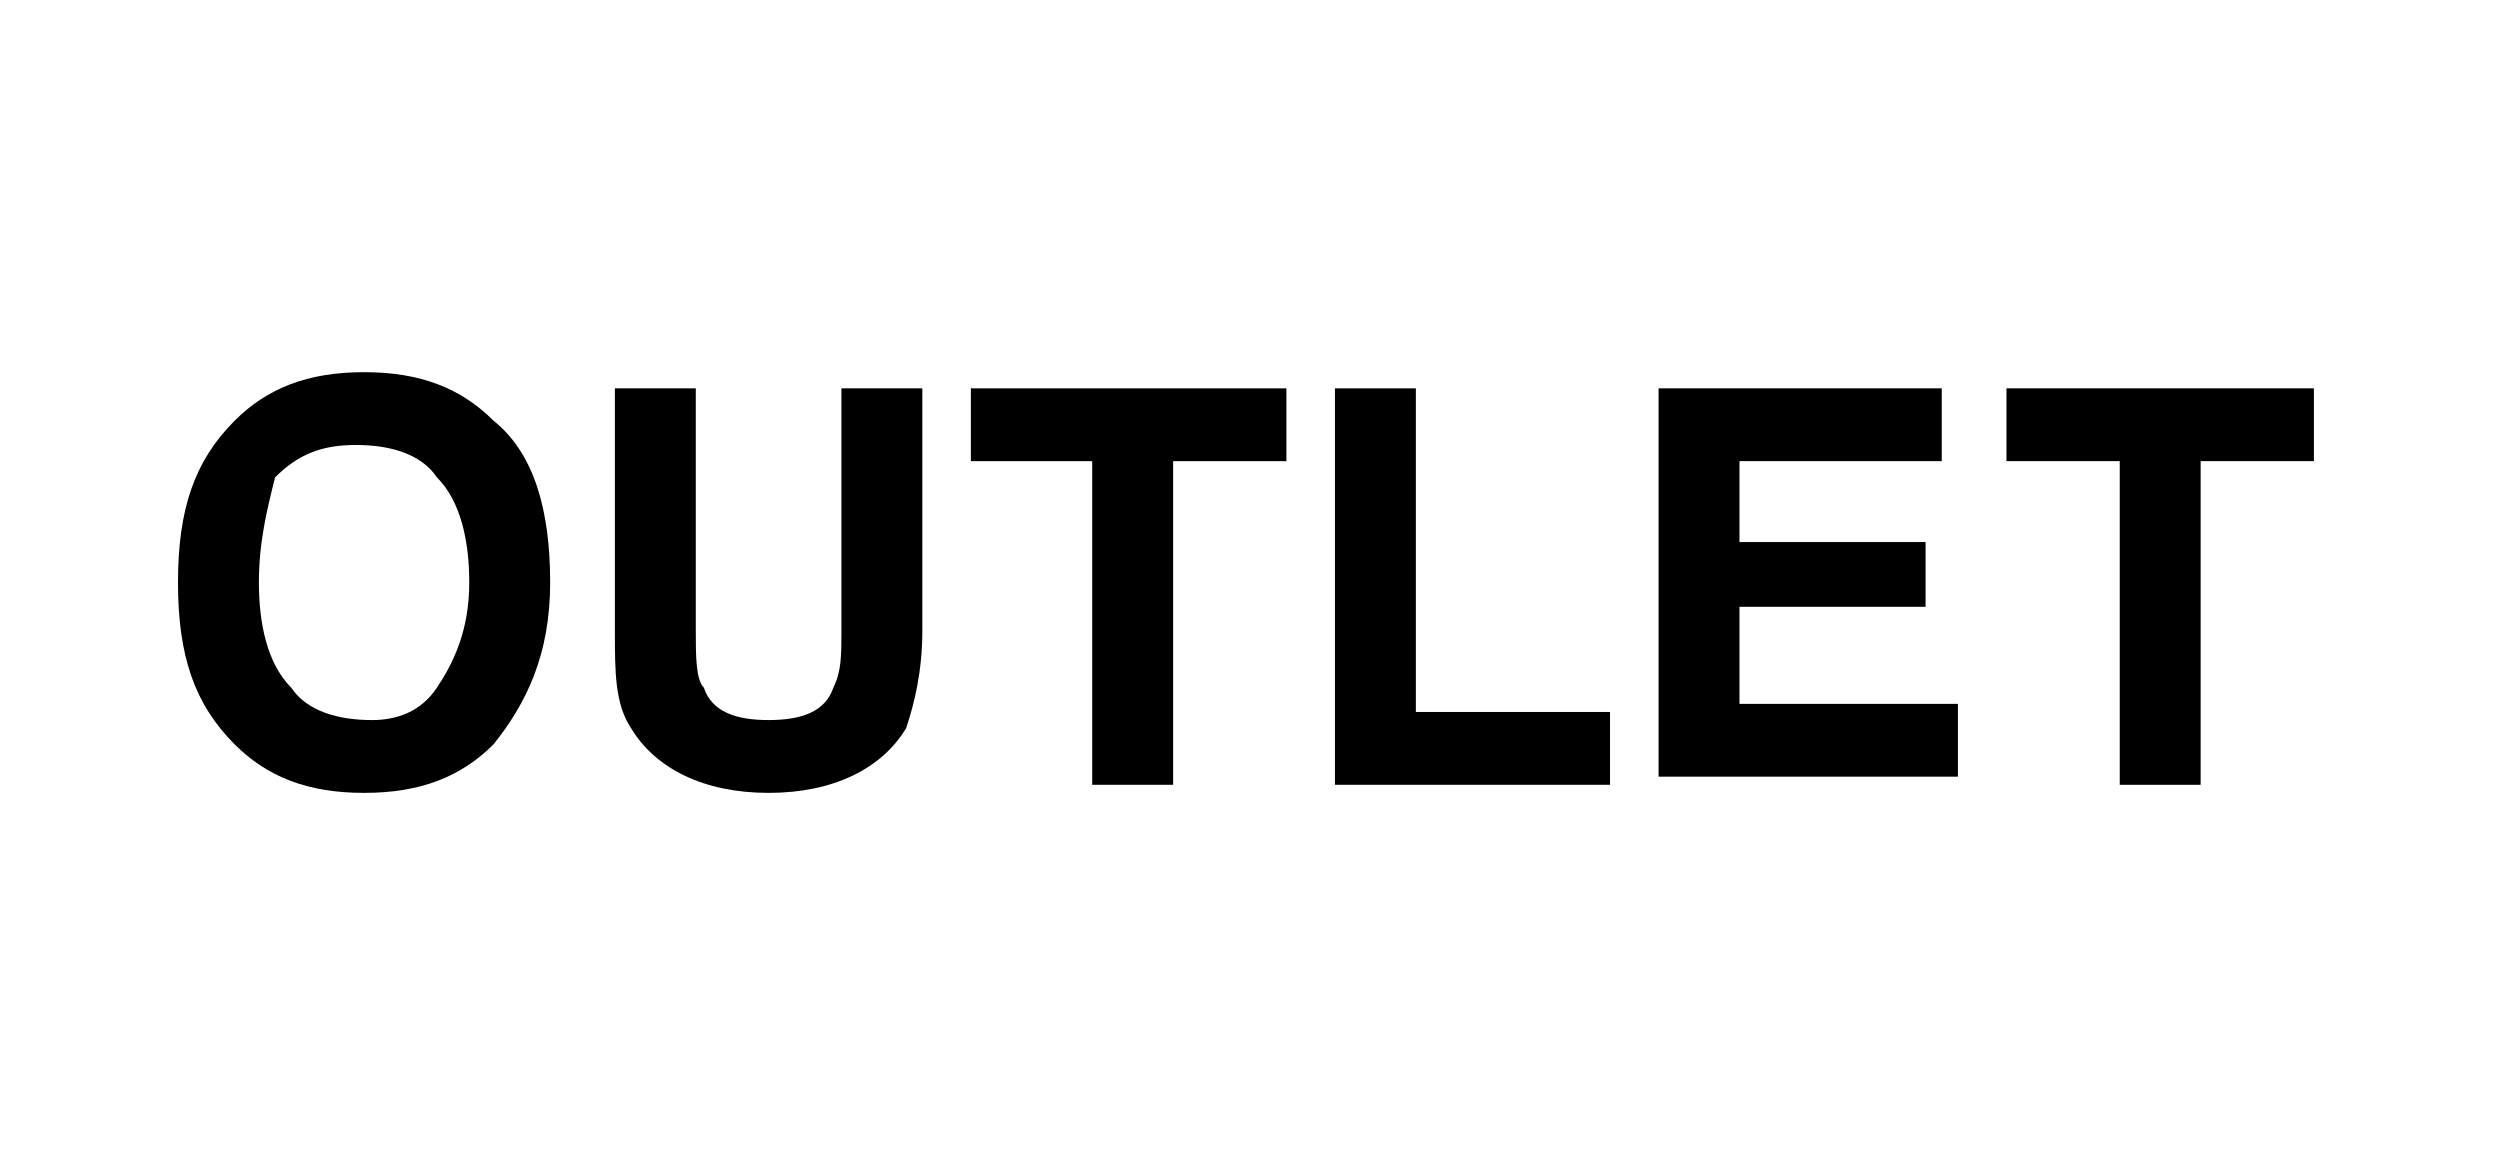
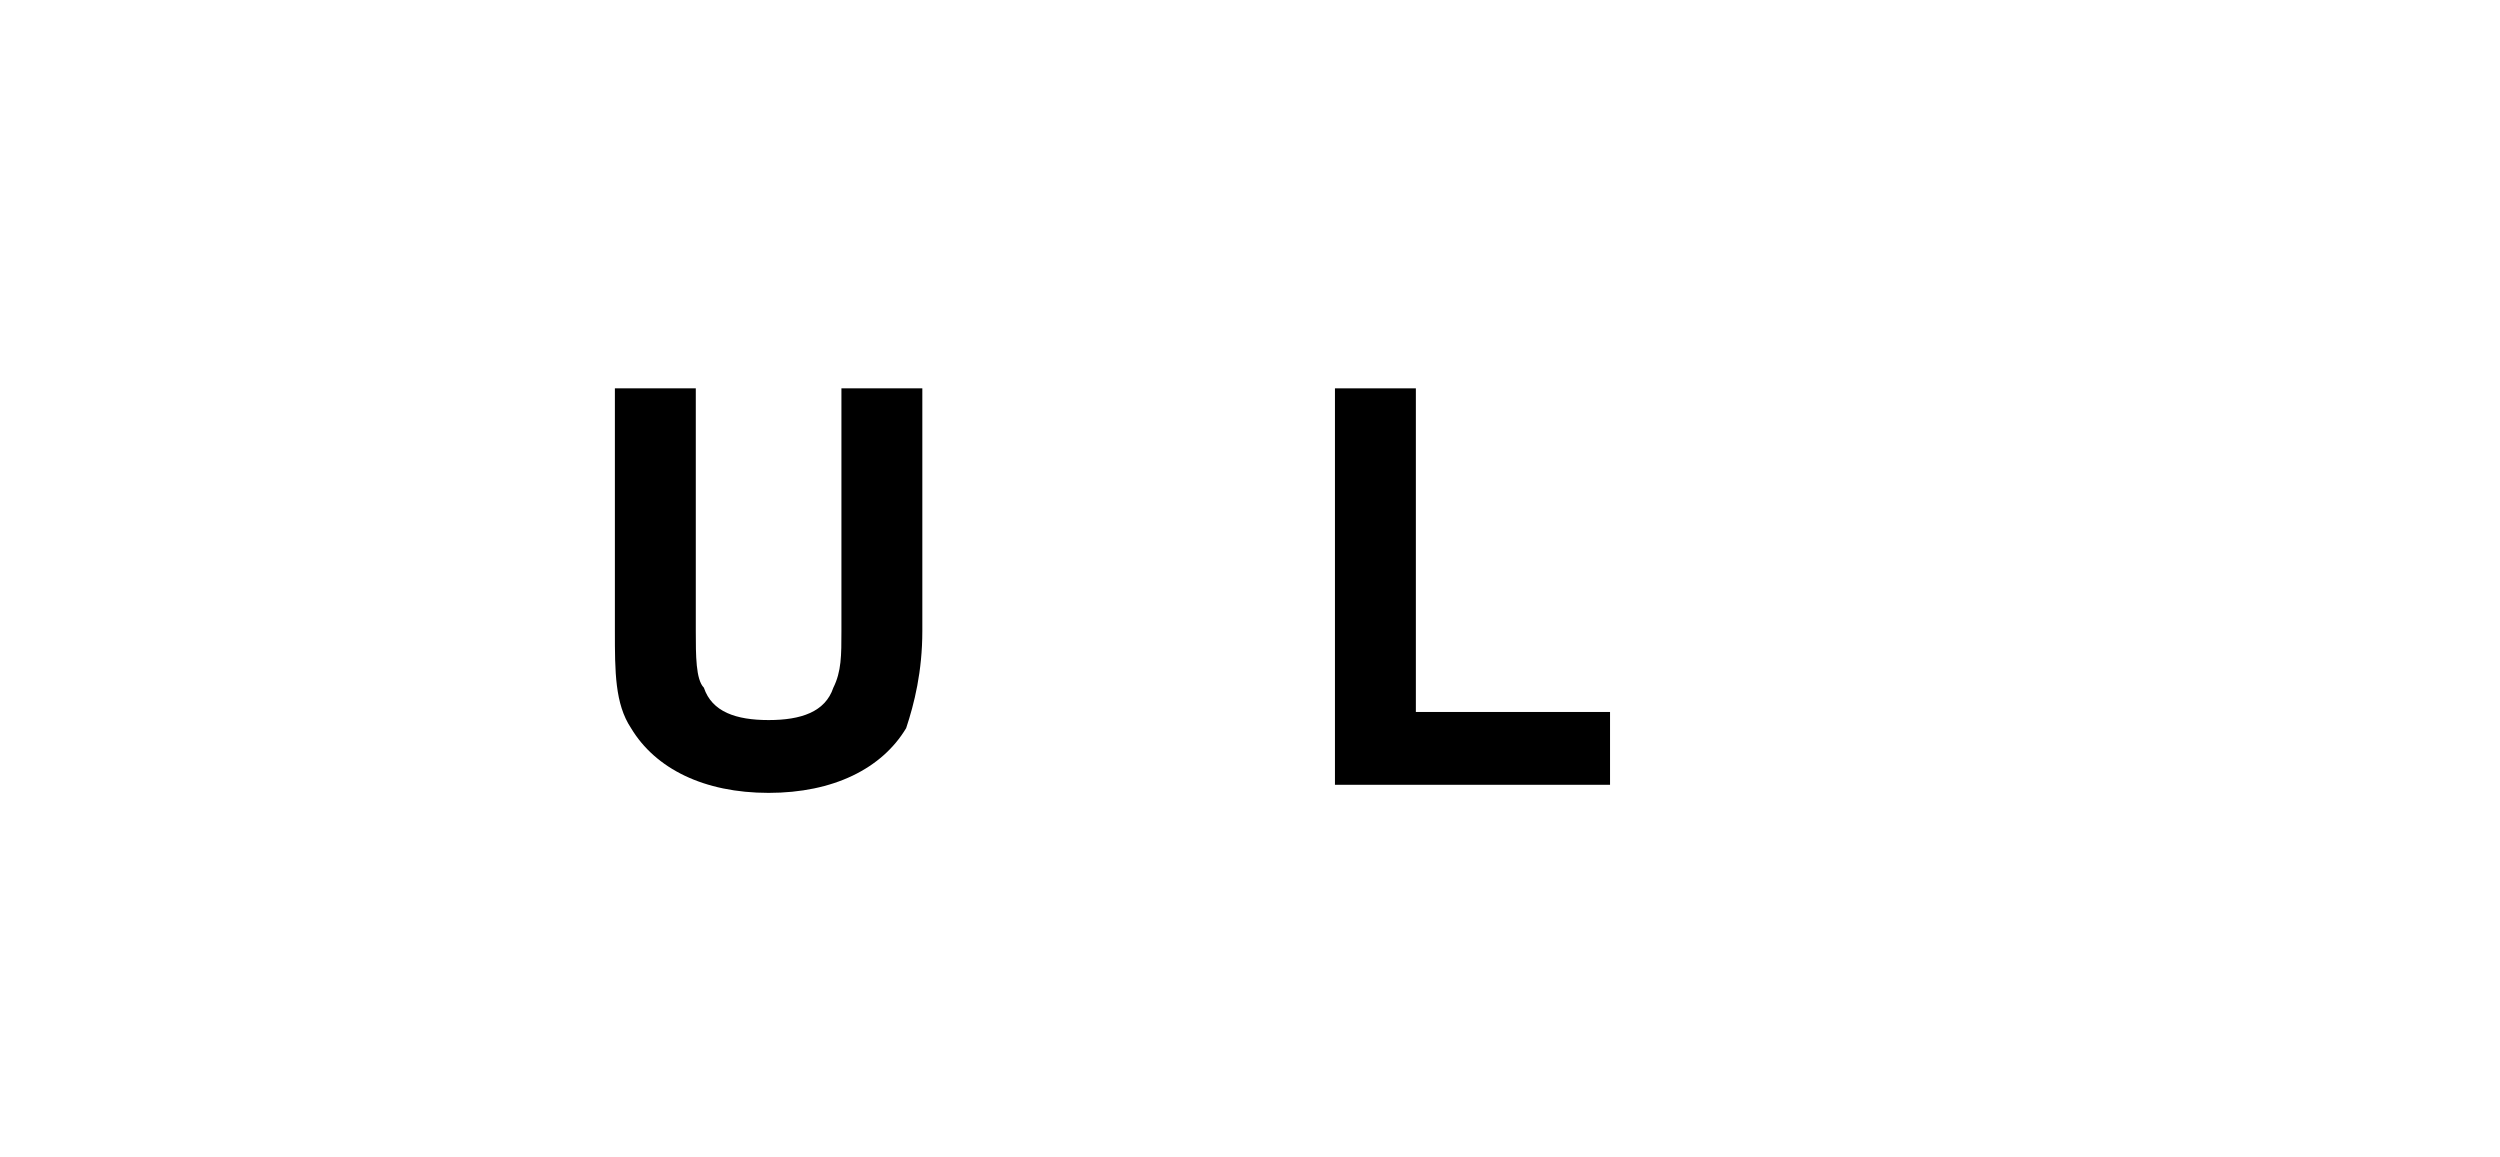
<svg xmlns="http://www.w3.org/2000/svg" version="1.1" id="Calque_1" x="0px" y="0px" viewBox="0 0 30.9 14.3" style="enable-background:new 0 0 30.9 14.3;" xml:space="preserve">
  <style type="text/css">
	.st0{enable-background:new    ;}
</style>
  <g class="st0">
-     <path d="M6.1,9.2C5.7,9.6,5.2,9.8,4.5,9.8c-0.7,0-1.2-0.2-1.6-0.6c-0.5-0.5-0.7-1.1-0.7-2c0-0.9,0.2-1.5,0.7-2   c0.4-0.4,0.9-0.6,1.6-0.6c0.7,0,1.2,0.2,1.6,0.6c0.5,0.4,0.7,1.1,0.7,2C6.8,8.1,6.5,8.7,6.1,9.2z M5.4,8.5c0.2-0.3,0.4-0.7,0.4-1.3   c0-0.5-0.1-1-0.4-1.3c-0.2-0.3-0.6-0.4-1-0.4c-0.4,0-0.7,0.1-1,0.4C3.3,6.3,3.2,6.7,3.2,7.2s0.1,1,0.4,1.3c0.2,0.3,0.6,0.4,1,0.4   C4.9,8.9,5.2,8.8,5.4,8.5z" />
    <path d="M7.6,4.8h1v3c0,0.3,0,0.6,0.1,0.7c0.1,0.3,0.4,0.4,0.8,0.4c0.4,0,0.7-0.1,0.8-0.4c0.1-0.2,0.1-0.4,0.1-0.7v-3h1v3   c0,0.5-0.1,0.9-0.2,1.2c-0.3,0.5-0.9,0.8-1.7,0.8C8.7,9.8,8.1,9.5,7.8,9C7.6,8.7,7.6,8.3,7.6,7.8V4.8z" />
-     <path d="M15.9,4.8v0.9h-1.4v4h-1v-4H12V4.8H15.9z" />
    <path d="M16.5,4.8h1v4h2.4v0.9h-3.4V4.8z" />
-     <path d="M24.1,5.7h-2.6v1h2.3v0.8h-2.3v1.2h2.7v0.9h-3.7V4.8h3.5V5.7z" />
-     <path d="M28.6,4.8v0.9h-1.4v4h-1v-4h-1.4V4.8H28.6z" />
  </g>
</svg>